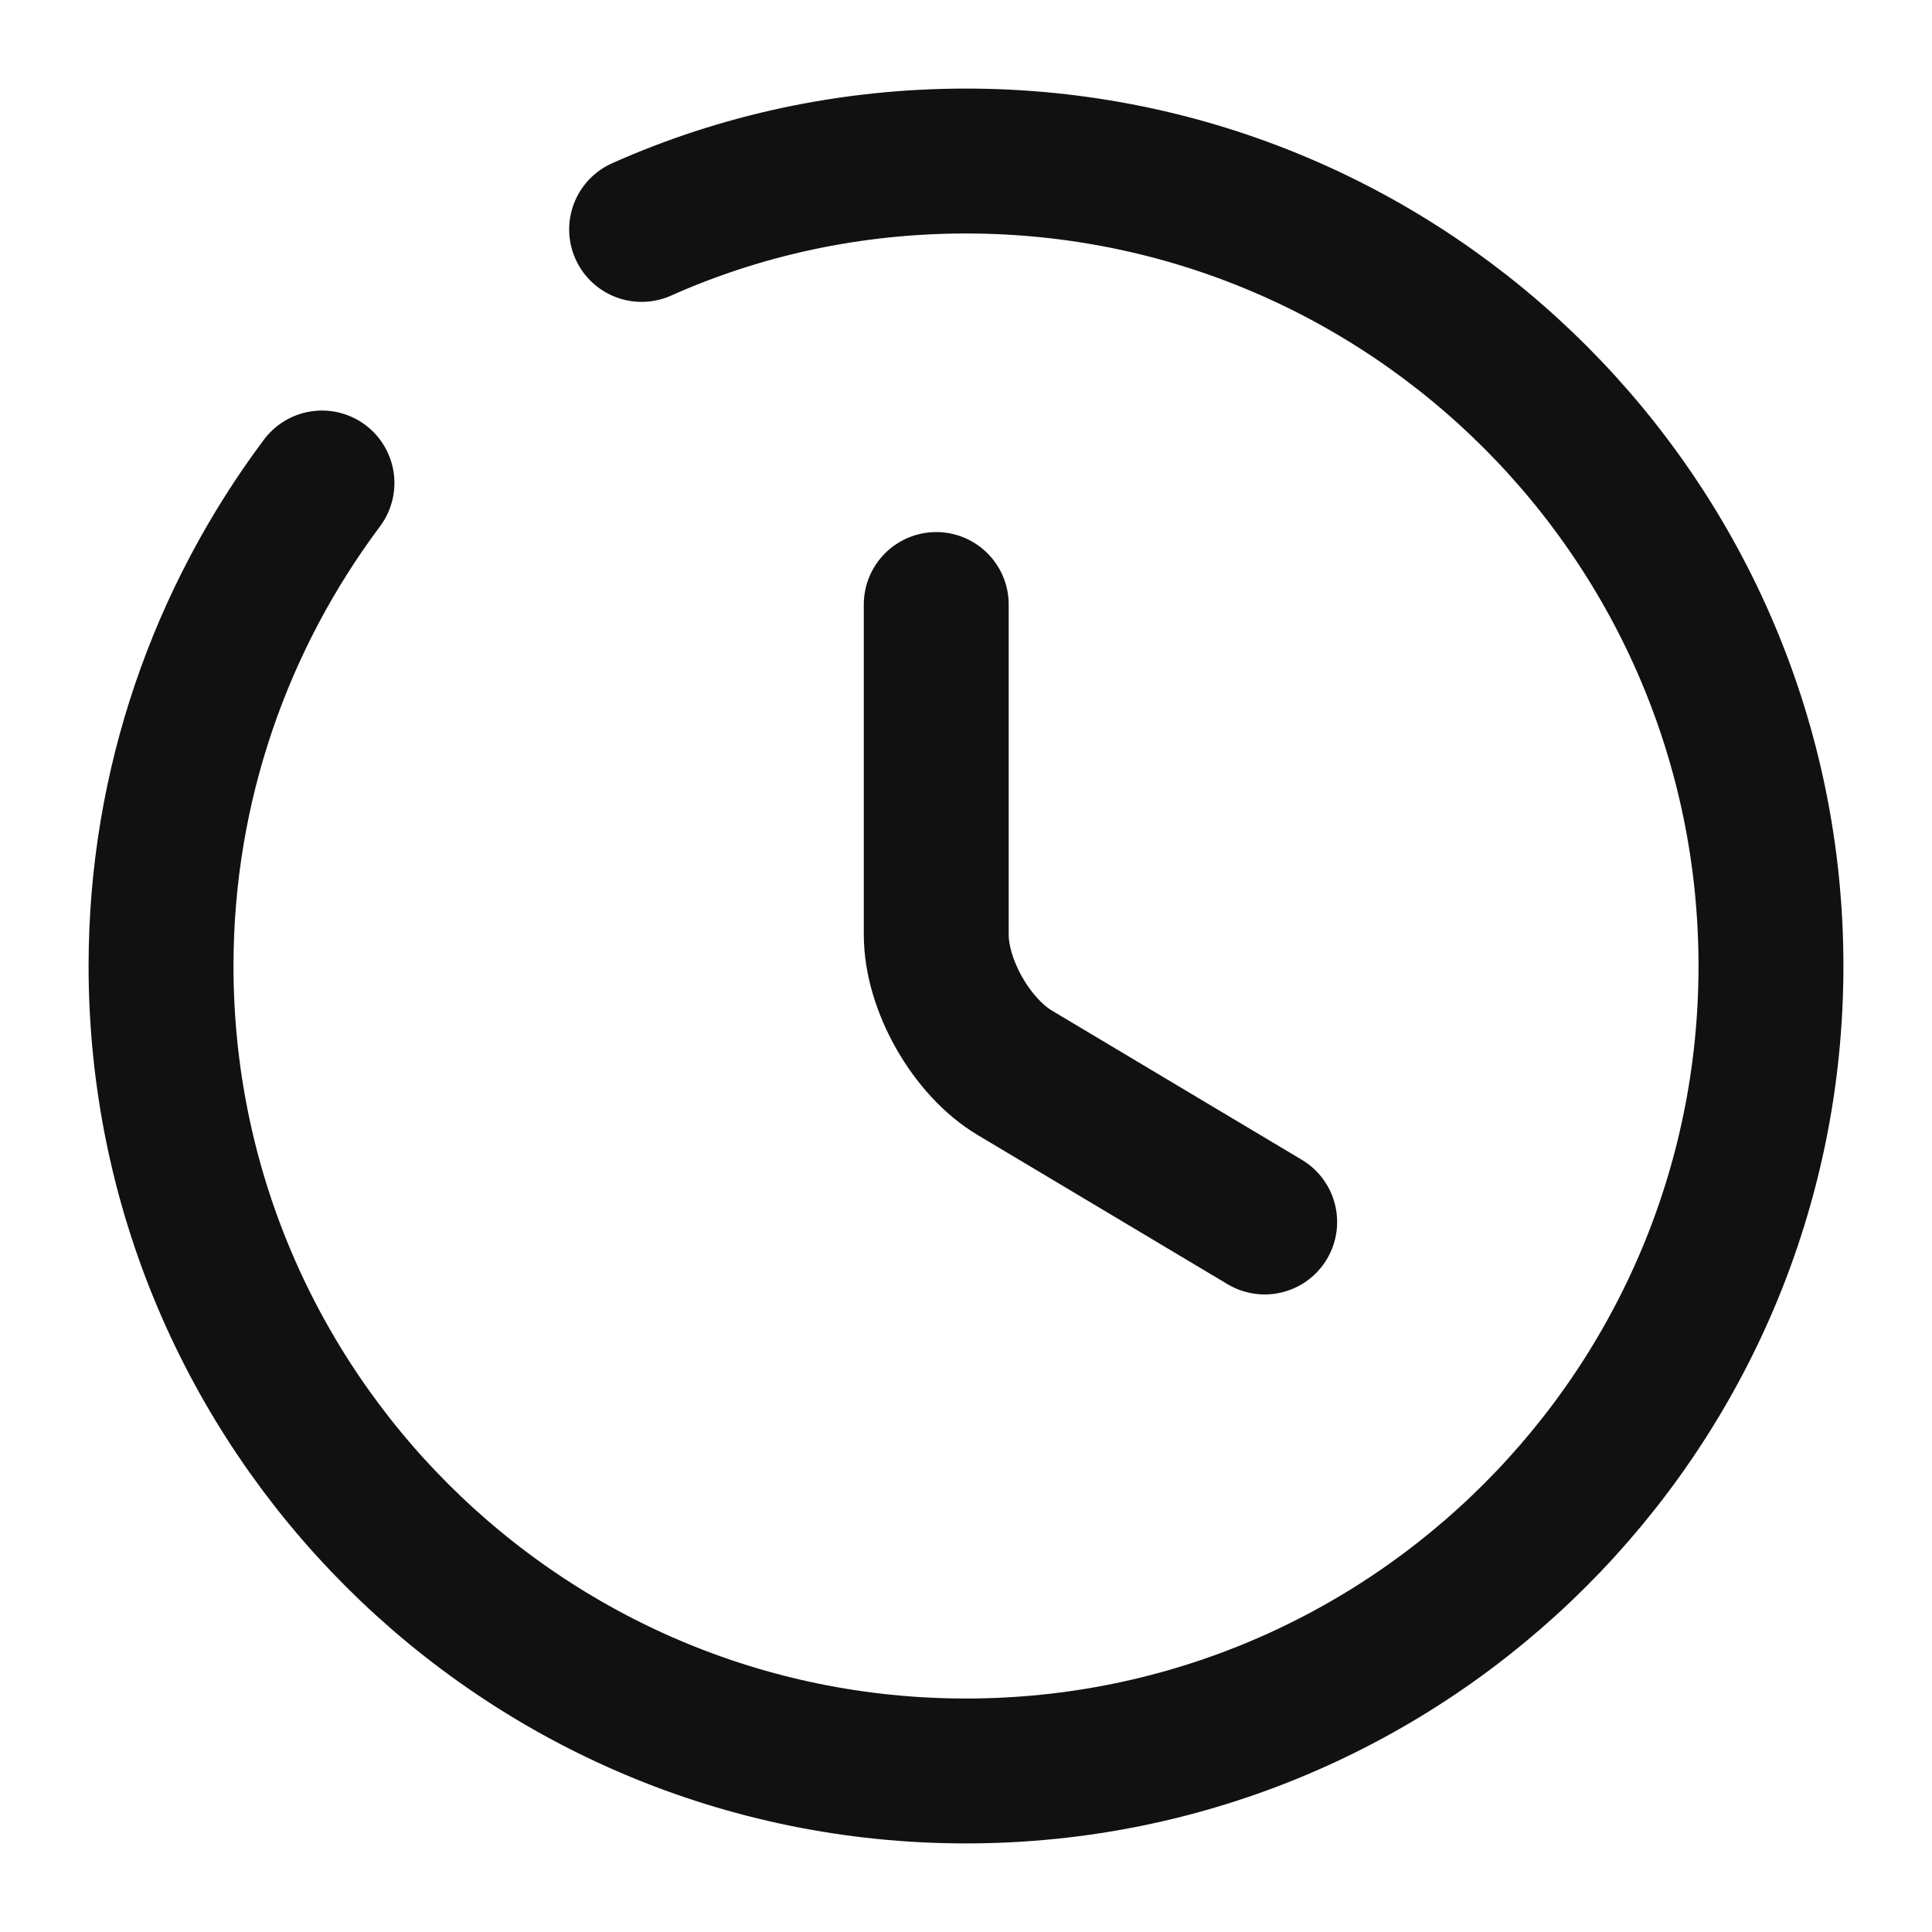
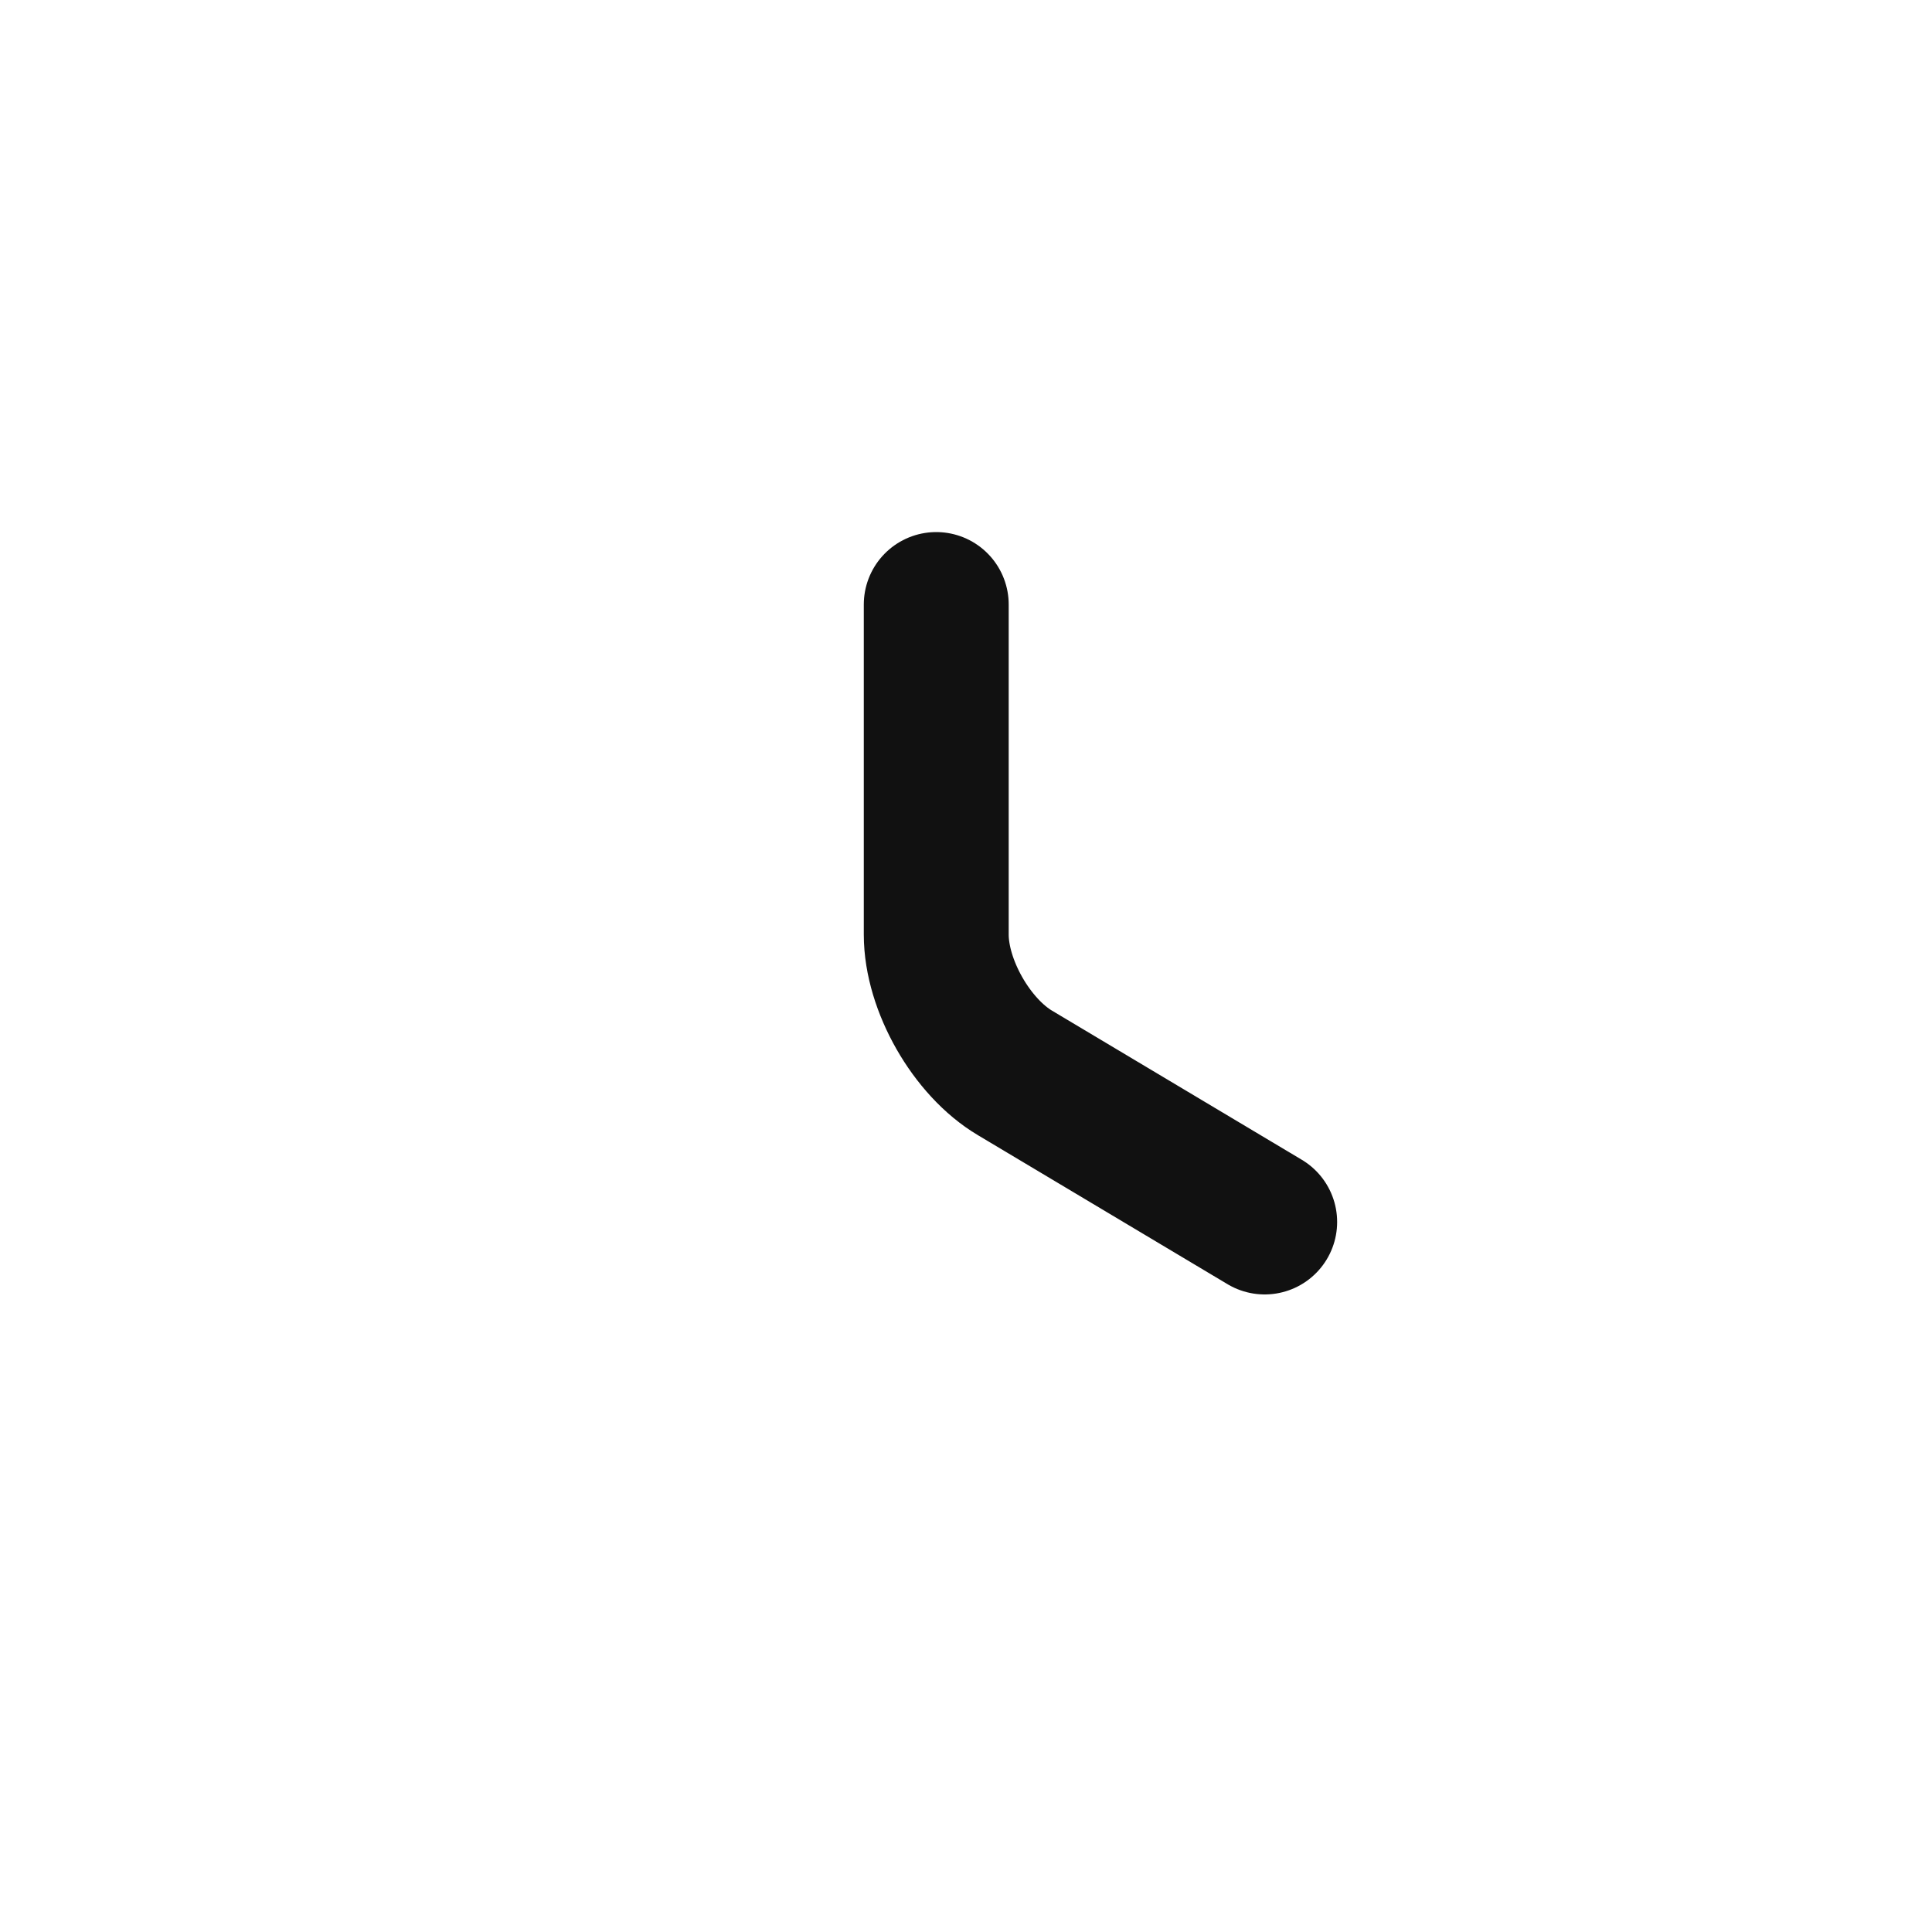
<svg xmlns="http://www.w3.org/2000/svg" width="20" height="20" viewBox="0 0 20 20" fill="none">
  <path d="M13.092 12.65L10.509 11.108C10.059 10.842 9.692 10.2 9.692 9.675V6.258" stroke="#111111" stroke-width="1.5" stroke-linecap="round" stroke-linejoin="round" />
-   <path d="M3.333 5C2.292 6.392 1.667 8.125 1.667 10C1.667 14.6 5.4 18.333 10 18.333C14.6 18.333 18.333 14.6 18.333 10C18.333 5.4 14.6 1.667 10 1.667C8.808 1.667 7.667 1.917 6.642 2.375" stroke="#111111" stroke-width="1.5" stroke-linecap="round" stroke-linejoin="round" />
</svg>